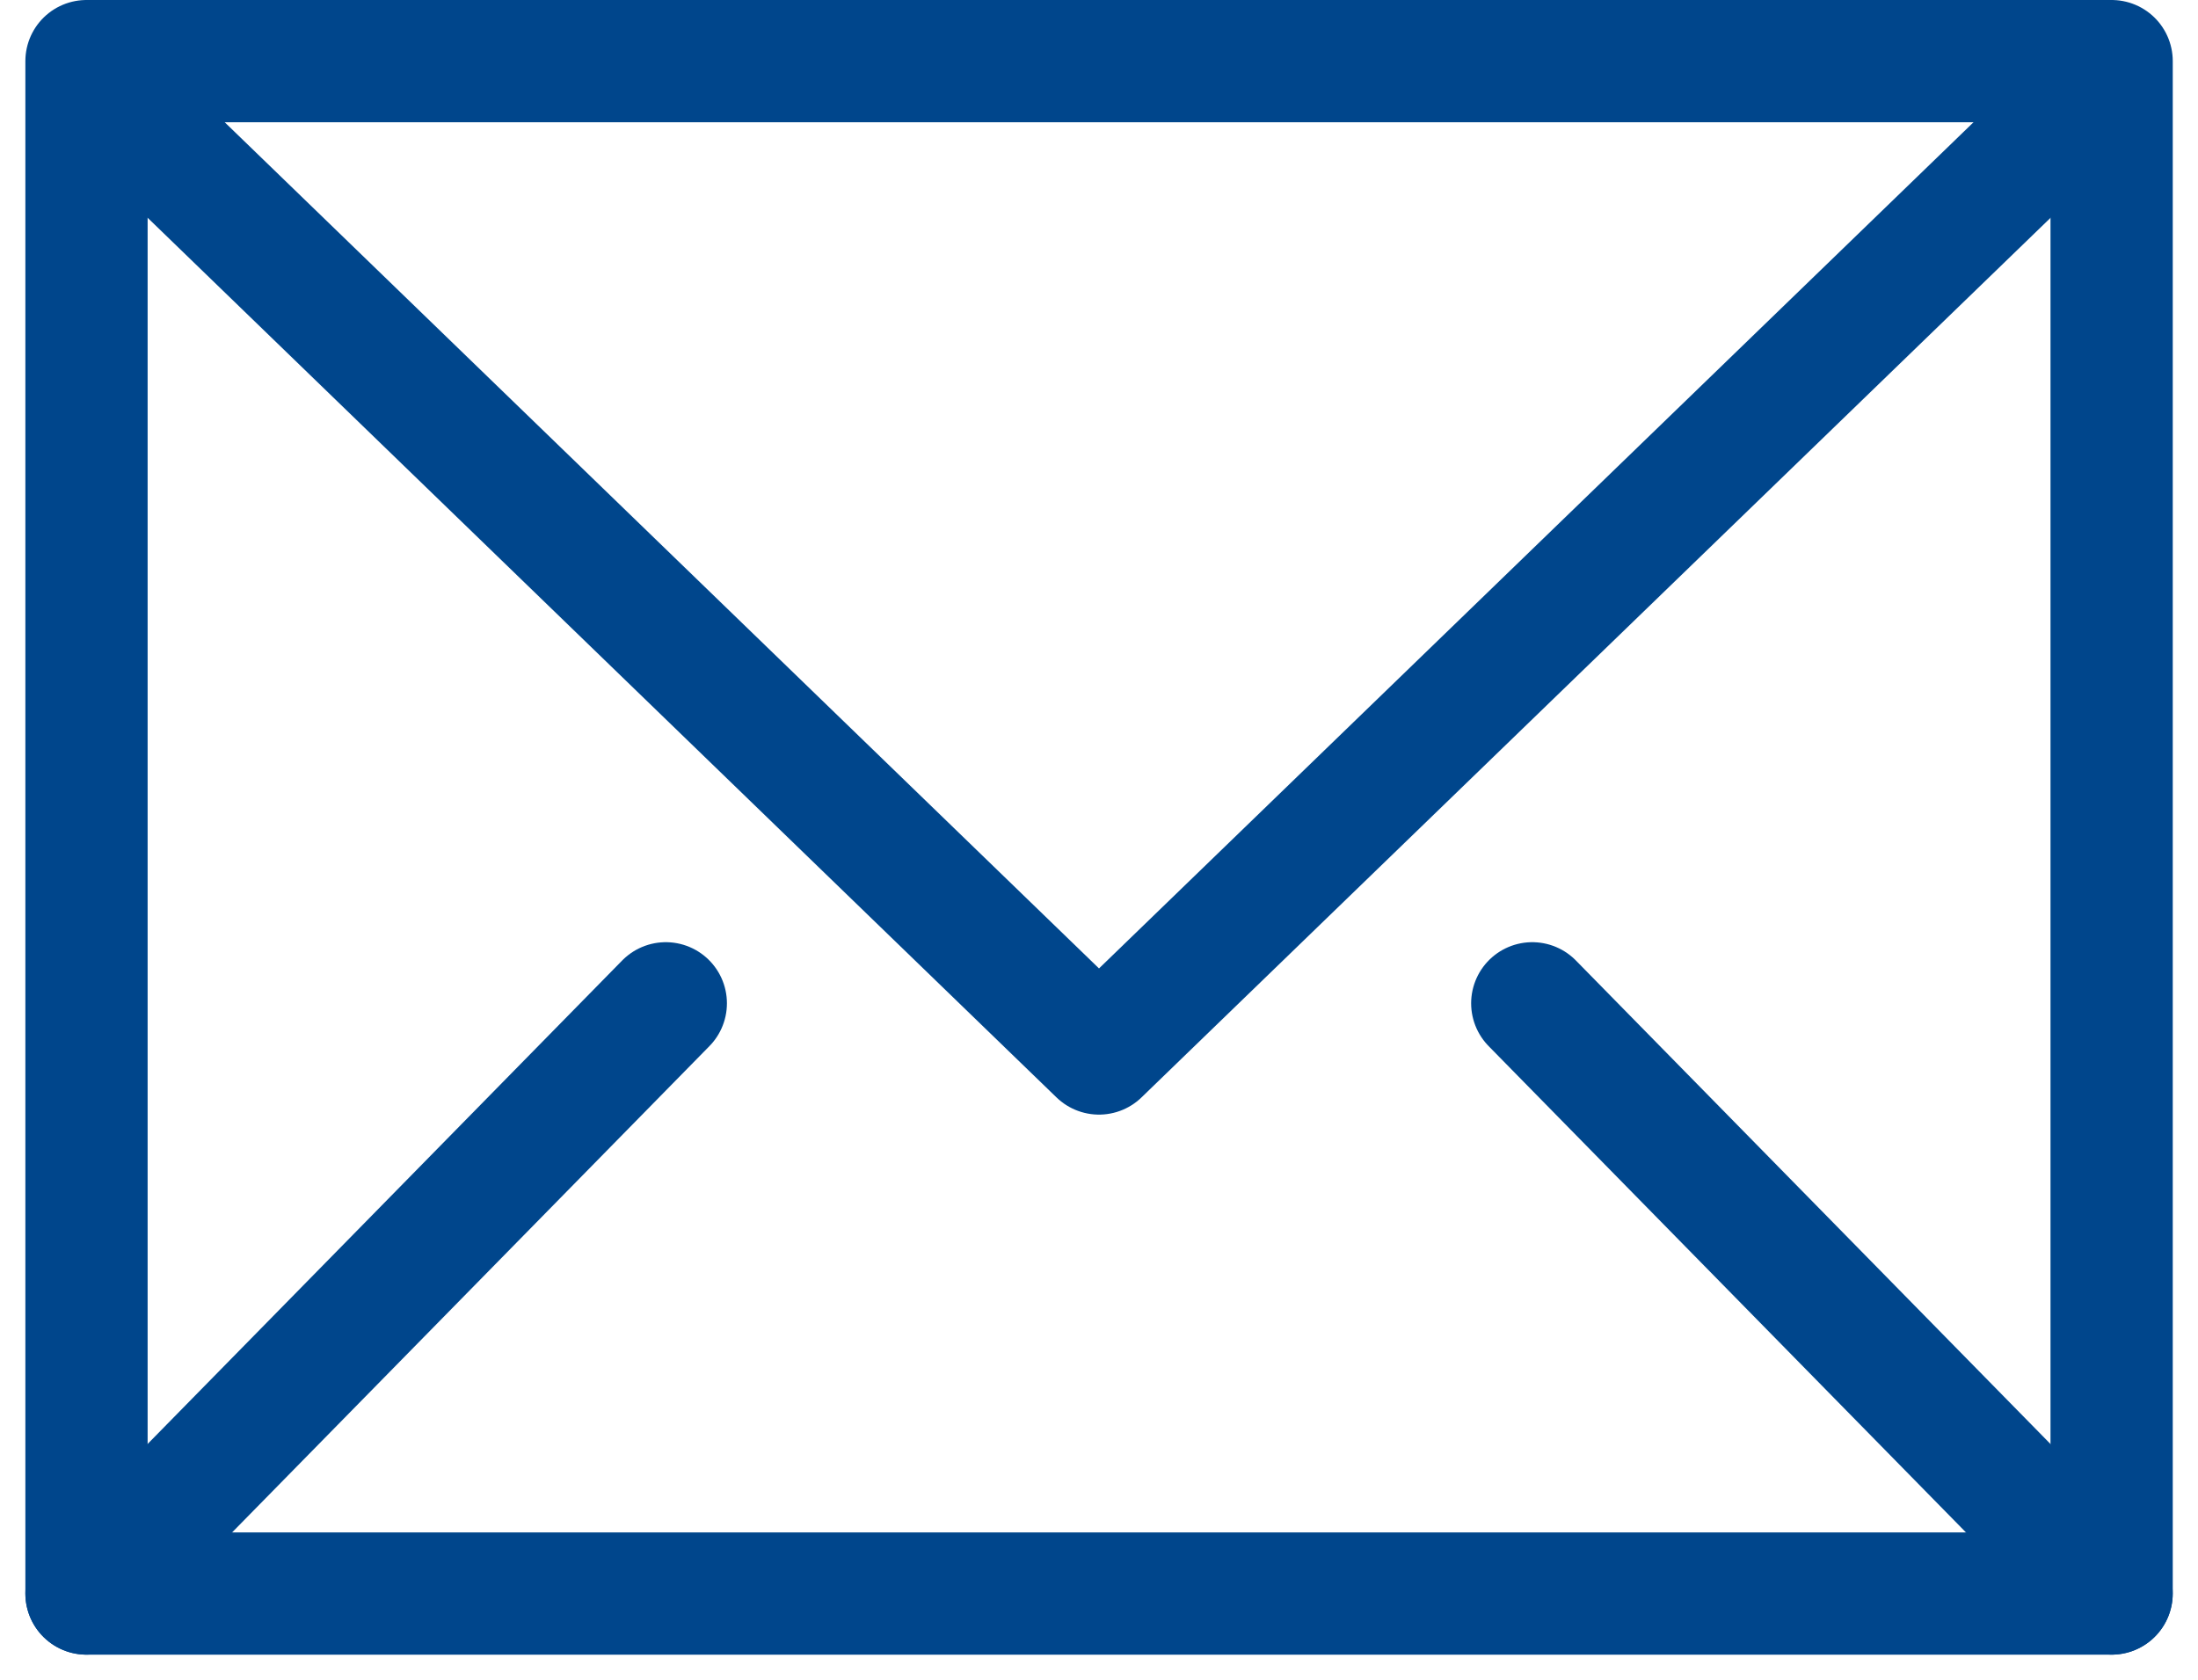
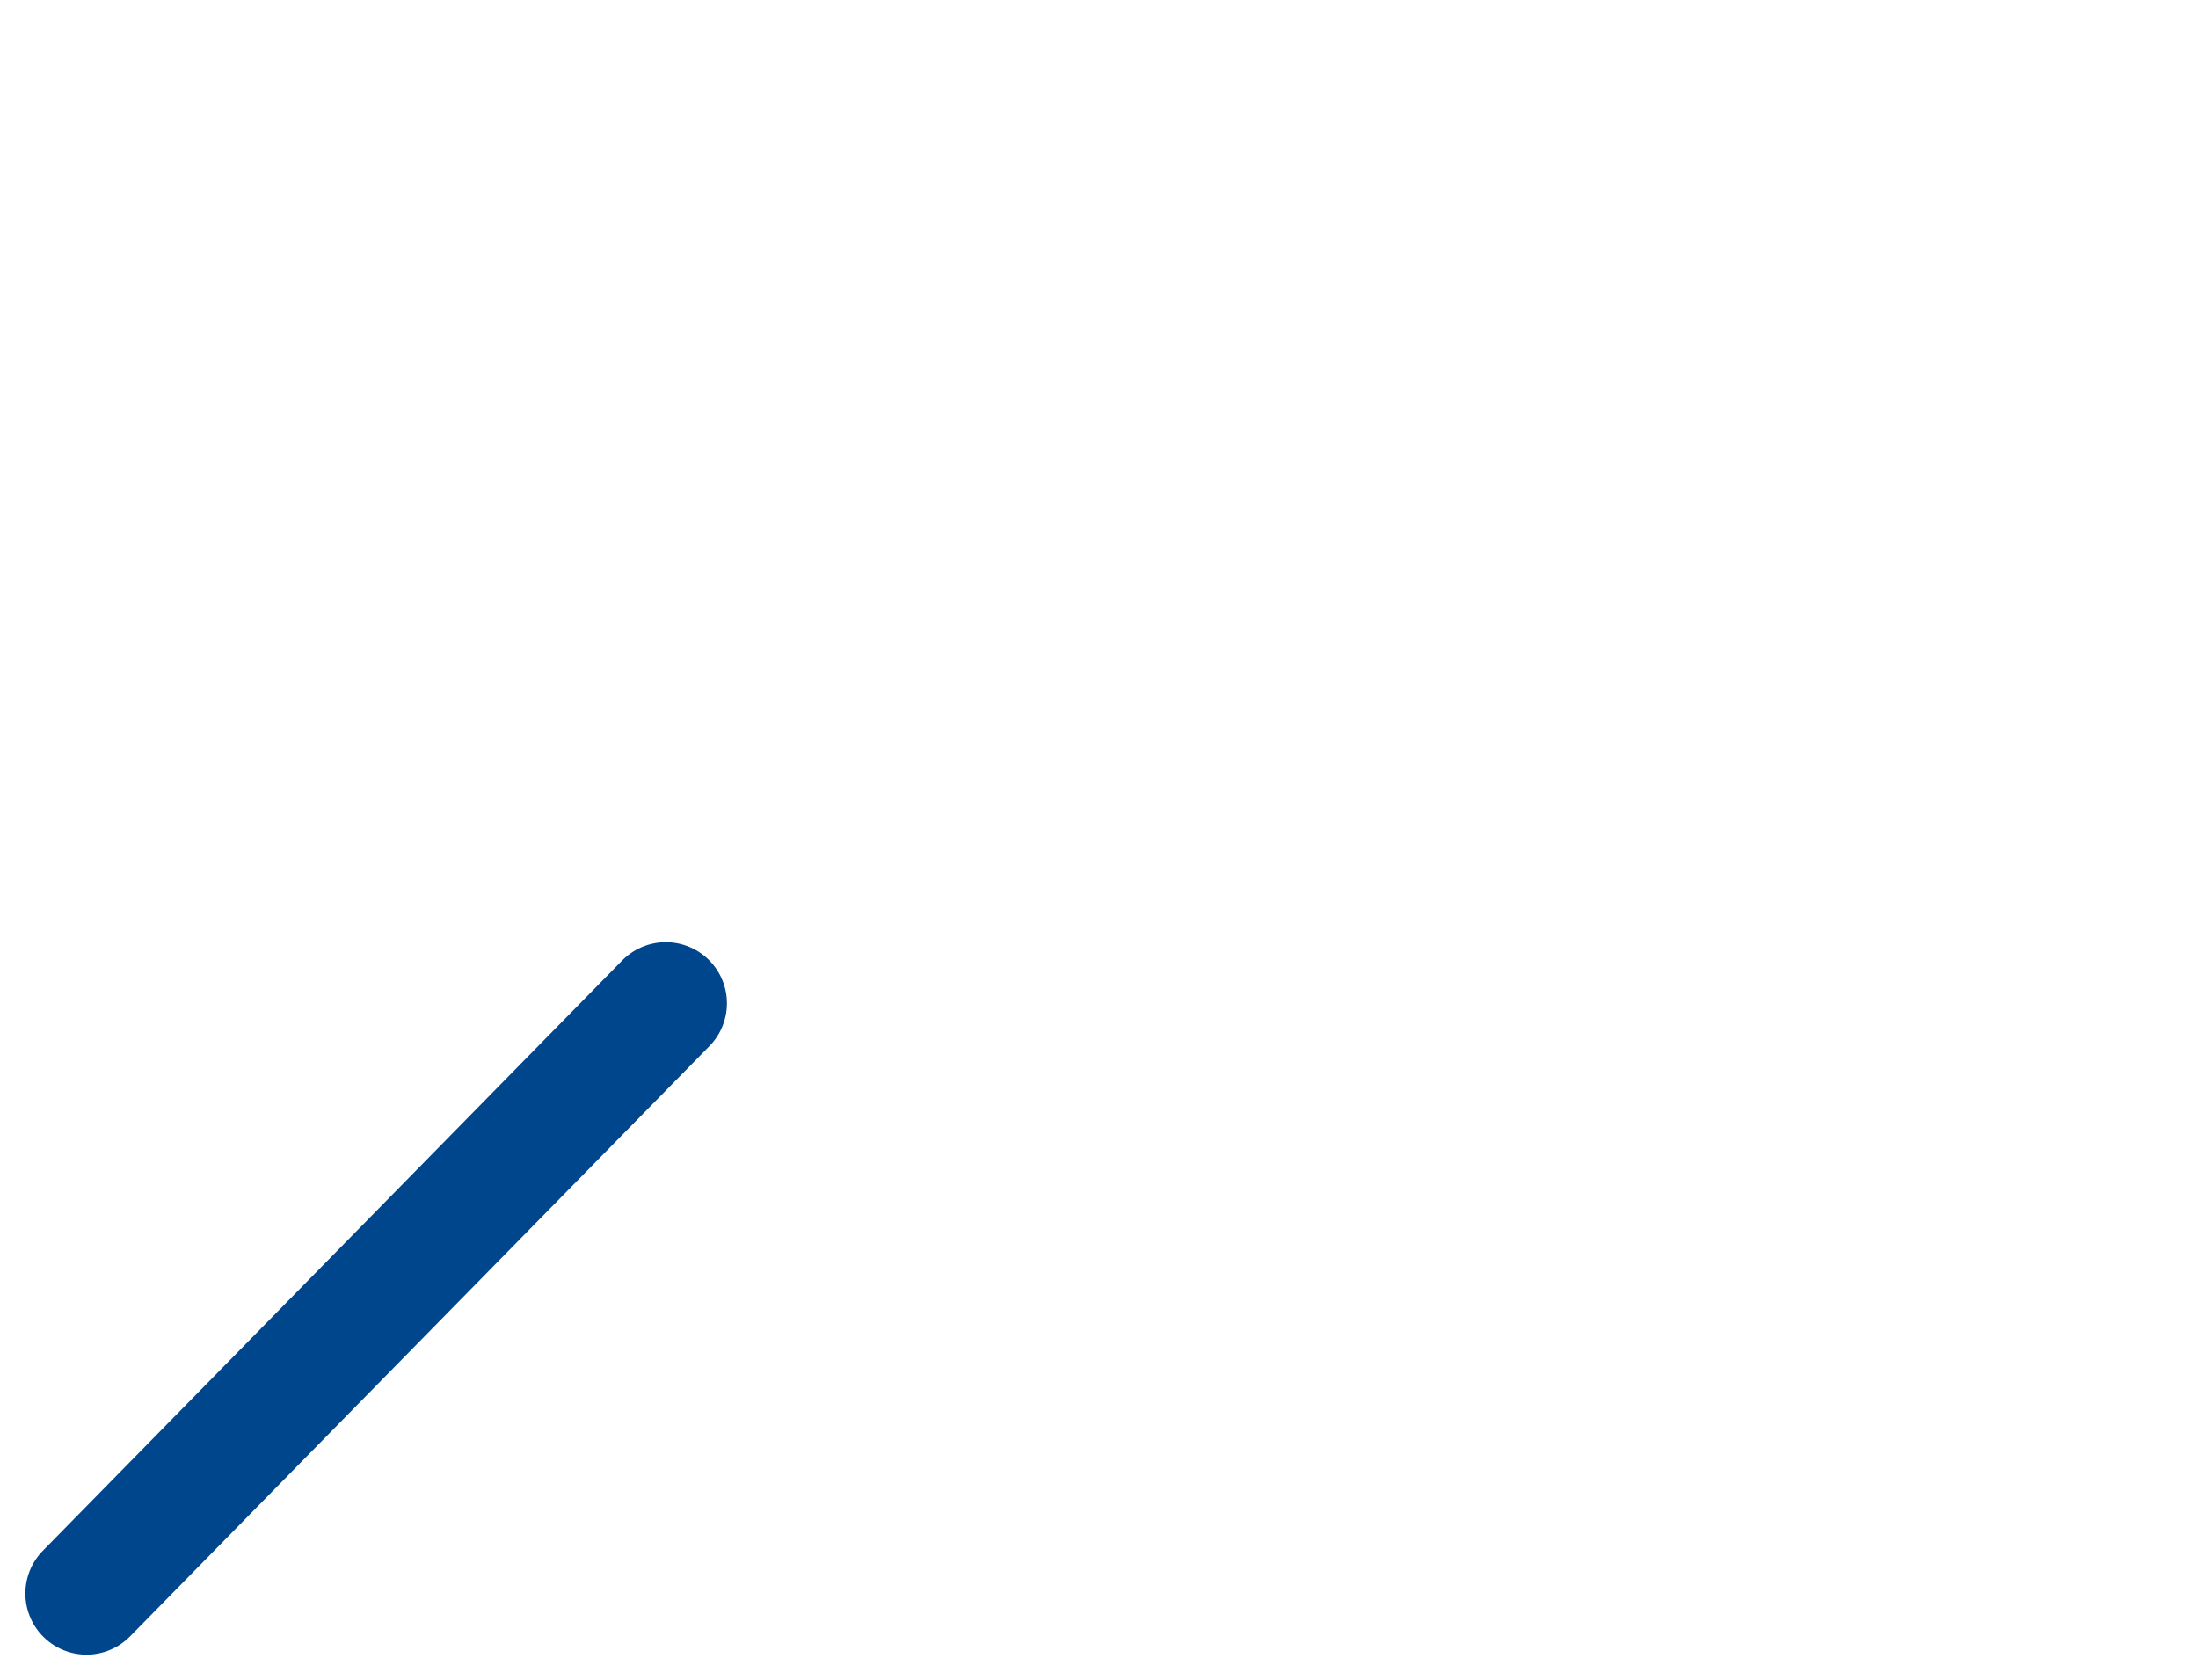
<svg xmlns="http://www.w3.org/2000/svg" width="35.958" height="27.485" viewBox="0 0 35.958 27.485">
  <g id="グループ_352" data-name="グループ 352" transform="translate(-4066.705 79.085)">
-     <rect id="長方形_94" data-name="長方形 94" width="33.13" height="25.072" transform="translate(4068.12 -78.085)" fill="none" stroke="#00468c" stroke-linecap="round" stroke-linejoin="round" stroke-miterlimit="10" stroke-width="2" />
-     <path id="パス_2" data-name="パス 2" d="M5.63,6.869,21.813,22.533,38,6.869" transform="translate(4062.871 -84.382)" fill="none" stroke="#00468c" stroke-linecap="round" stroke-linejoin="round" stroke-miterlimit="10" stroke-width="2" />
    <line id="線_12" data-name="線 12" y1="9.656" x2="9.477" transform="translate(4068.12 -62.67)" fill="none" stroke="#00468c" stroke-linecap="round" stroke-miterlimit="10" stroke-width="2" />
-     <line id="線_13" data-name="線 13" x1="9.477" y1="9.656" transform="translate(4091.772 -62.67)" fill="none" stroke="#00468c" stroke-linecap="round" stroke-miterlimit="10" stroke-width="2" />
  </g>
</svg>